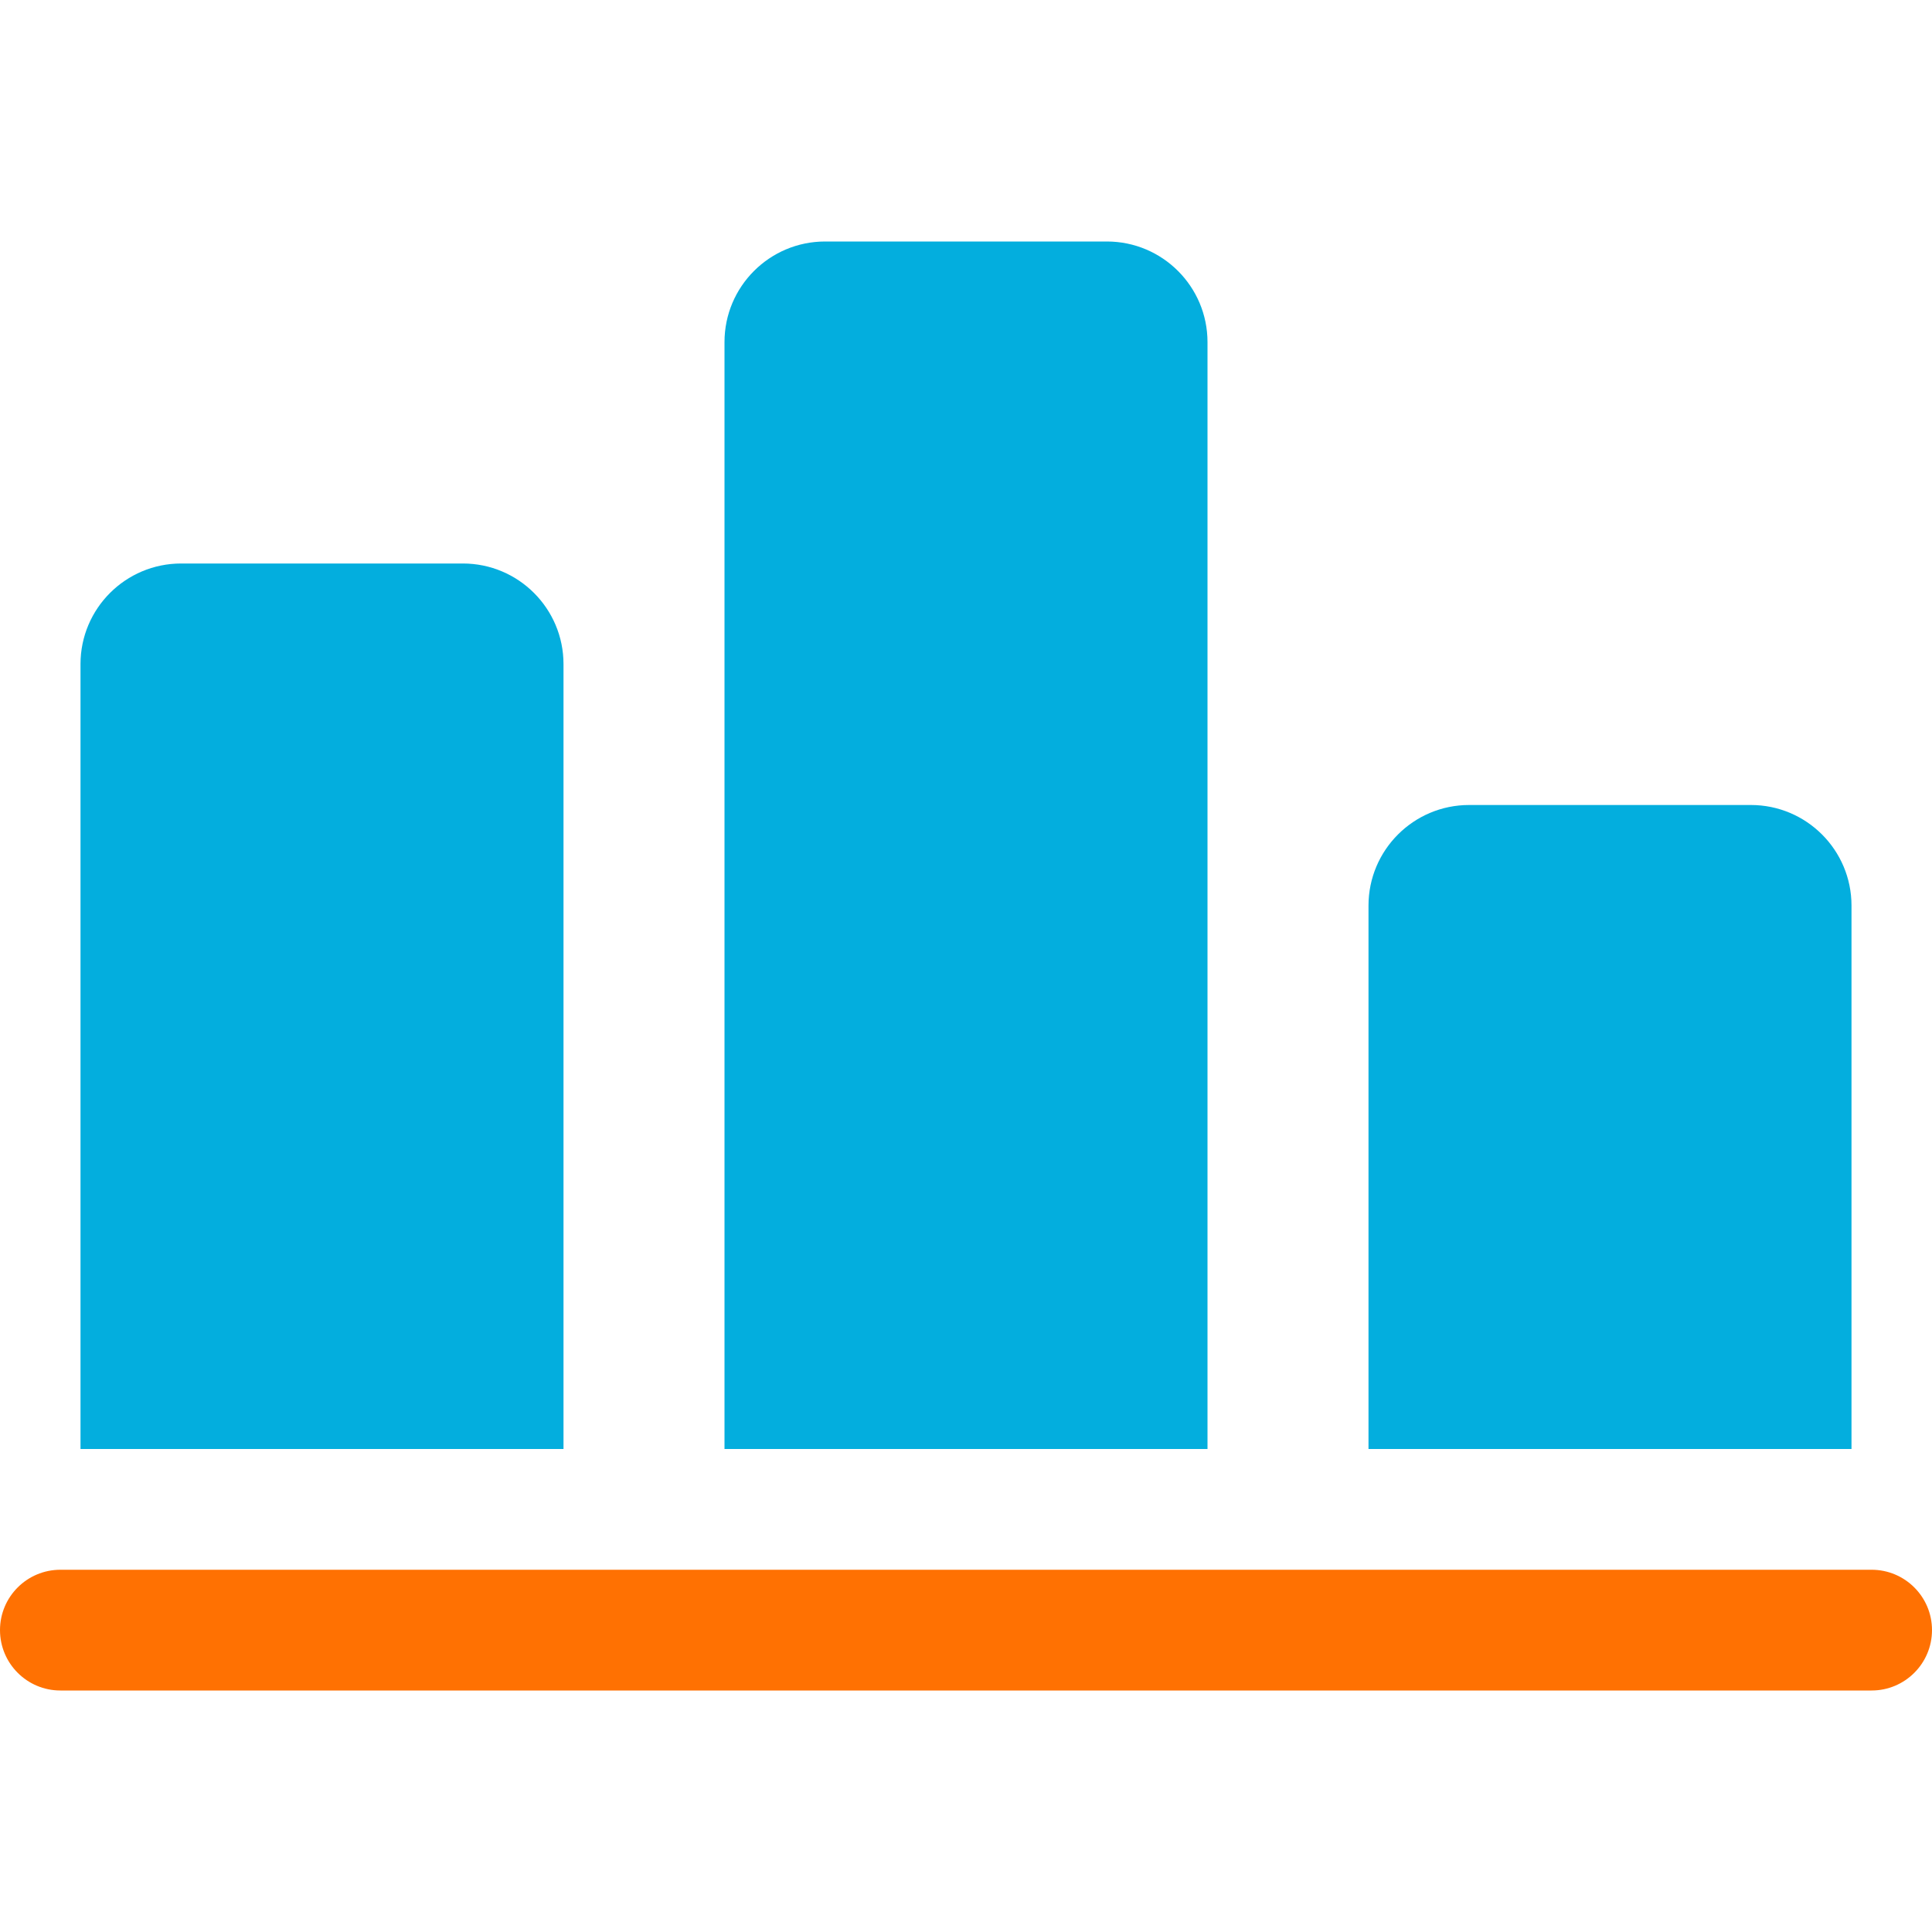
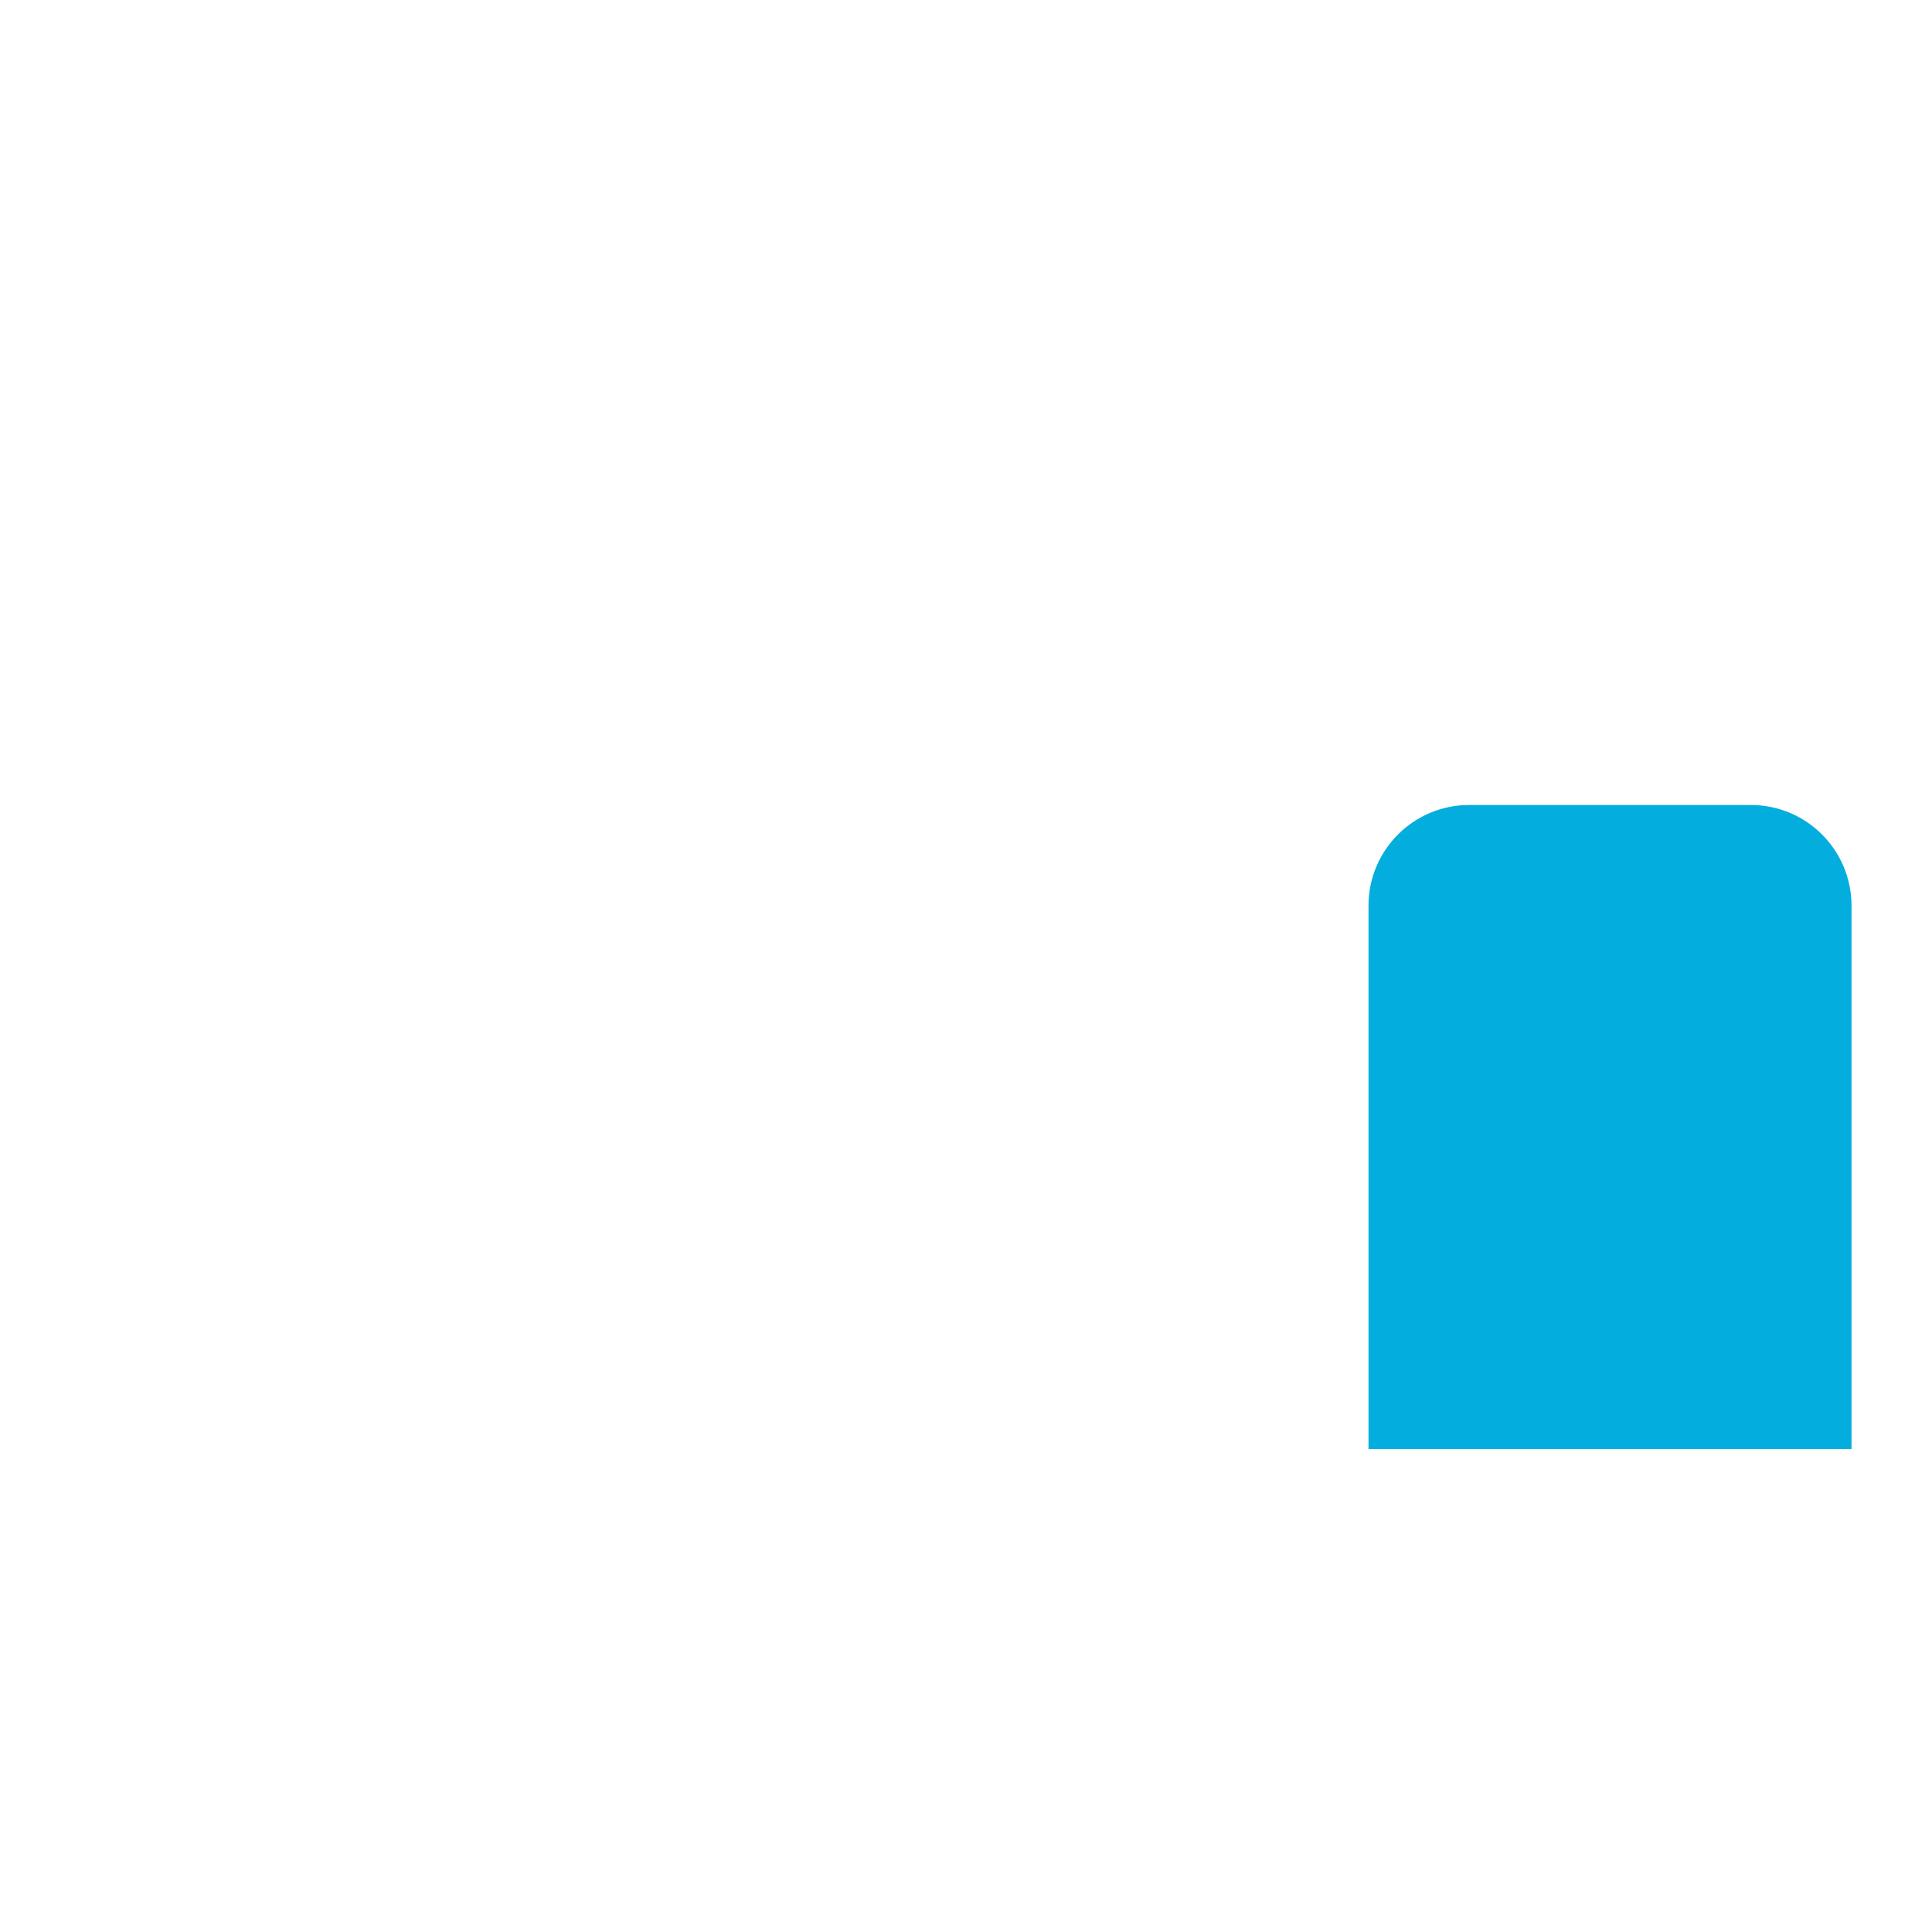
<svg xmlns="http://www.w3.org/2000/svg" width="30" height="30" viewBox="0 0 30 30" fill="none">
  <g clip-path="url(#clip0_1647_3991)">
-     <path d="M8.75 10.312V22.5H1.25V10.312C1.25 9.45 1.95 8.75 2.812 8.75H7.188C8.05 8.75 8.75 9.45 8.75 10.312Z" fill="#03AEDE" />
-     <path d="M18.75 5.312V22.5H11.25V5.312C11.25 4.45 11.95 3.75 12.812 3.75H17.188C18.05 3.75 18.75 4.45 18.75 5.312Z" fill="#03AEDE" />
    <path d="M28.75 14.062V22.5H21.25V14.062C21.25 13.2 21.95 12.5 22.812 12.5H27.188C28.05 12.5 28.75 13.2 28.75 14.062Z" fill="#03AEDE" />
-     <path d="M29.062 26.25H0.938C0.42 26.25 0 25.83 0 25.312C0 24.795 0.42 24.375 0.938 24.375H29.062C29.58 24.375 30 24.795 30 25.312C30 25.83 29.58 26.25 29.062 26.25Z" fill="#FF7102" />
  </g>
  <defs>
    <clipPath id="clip0_1647_3991">
      <rect width="30" height="30" fill="white" />
    </clipPath>
  </defs>
</svg>